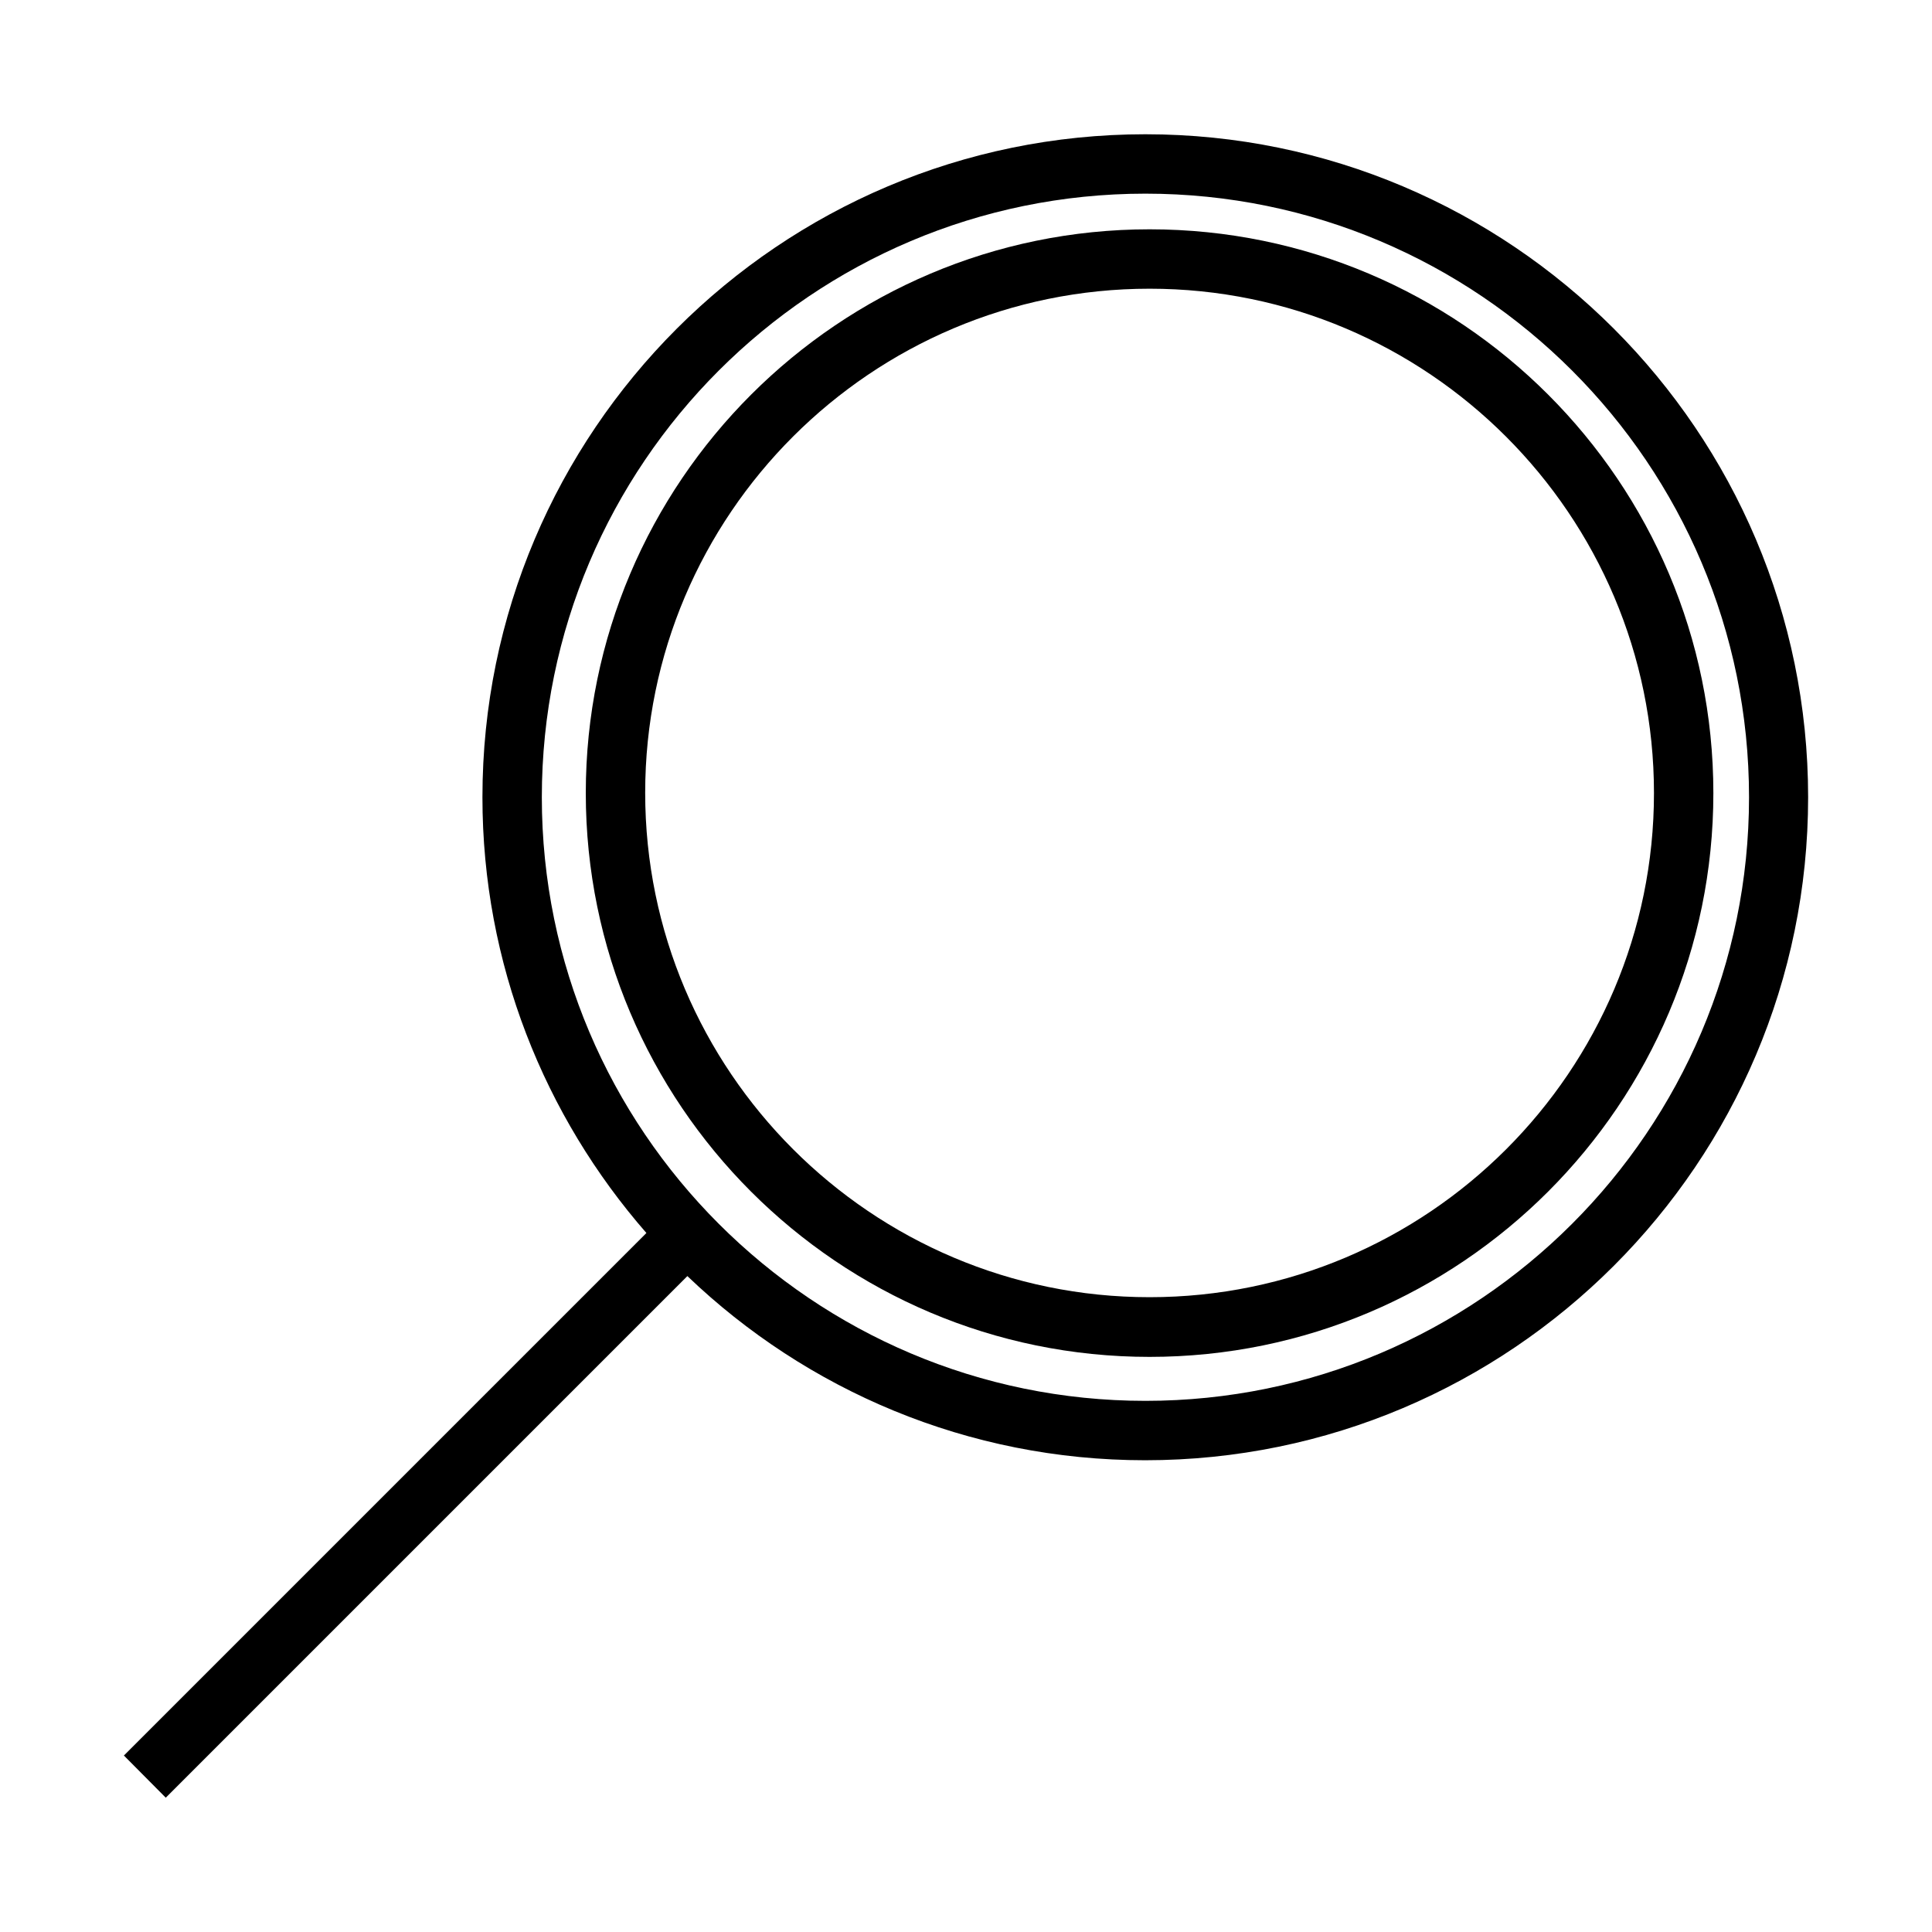
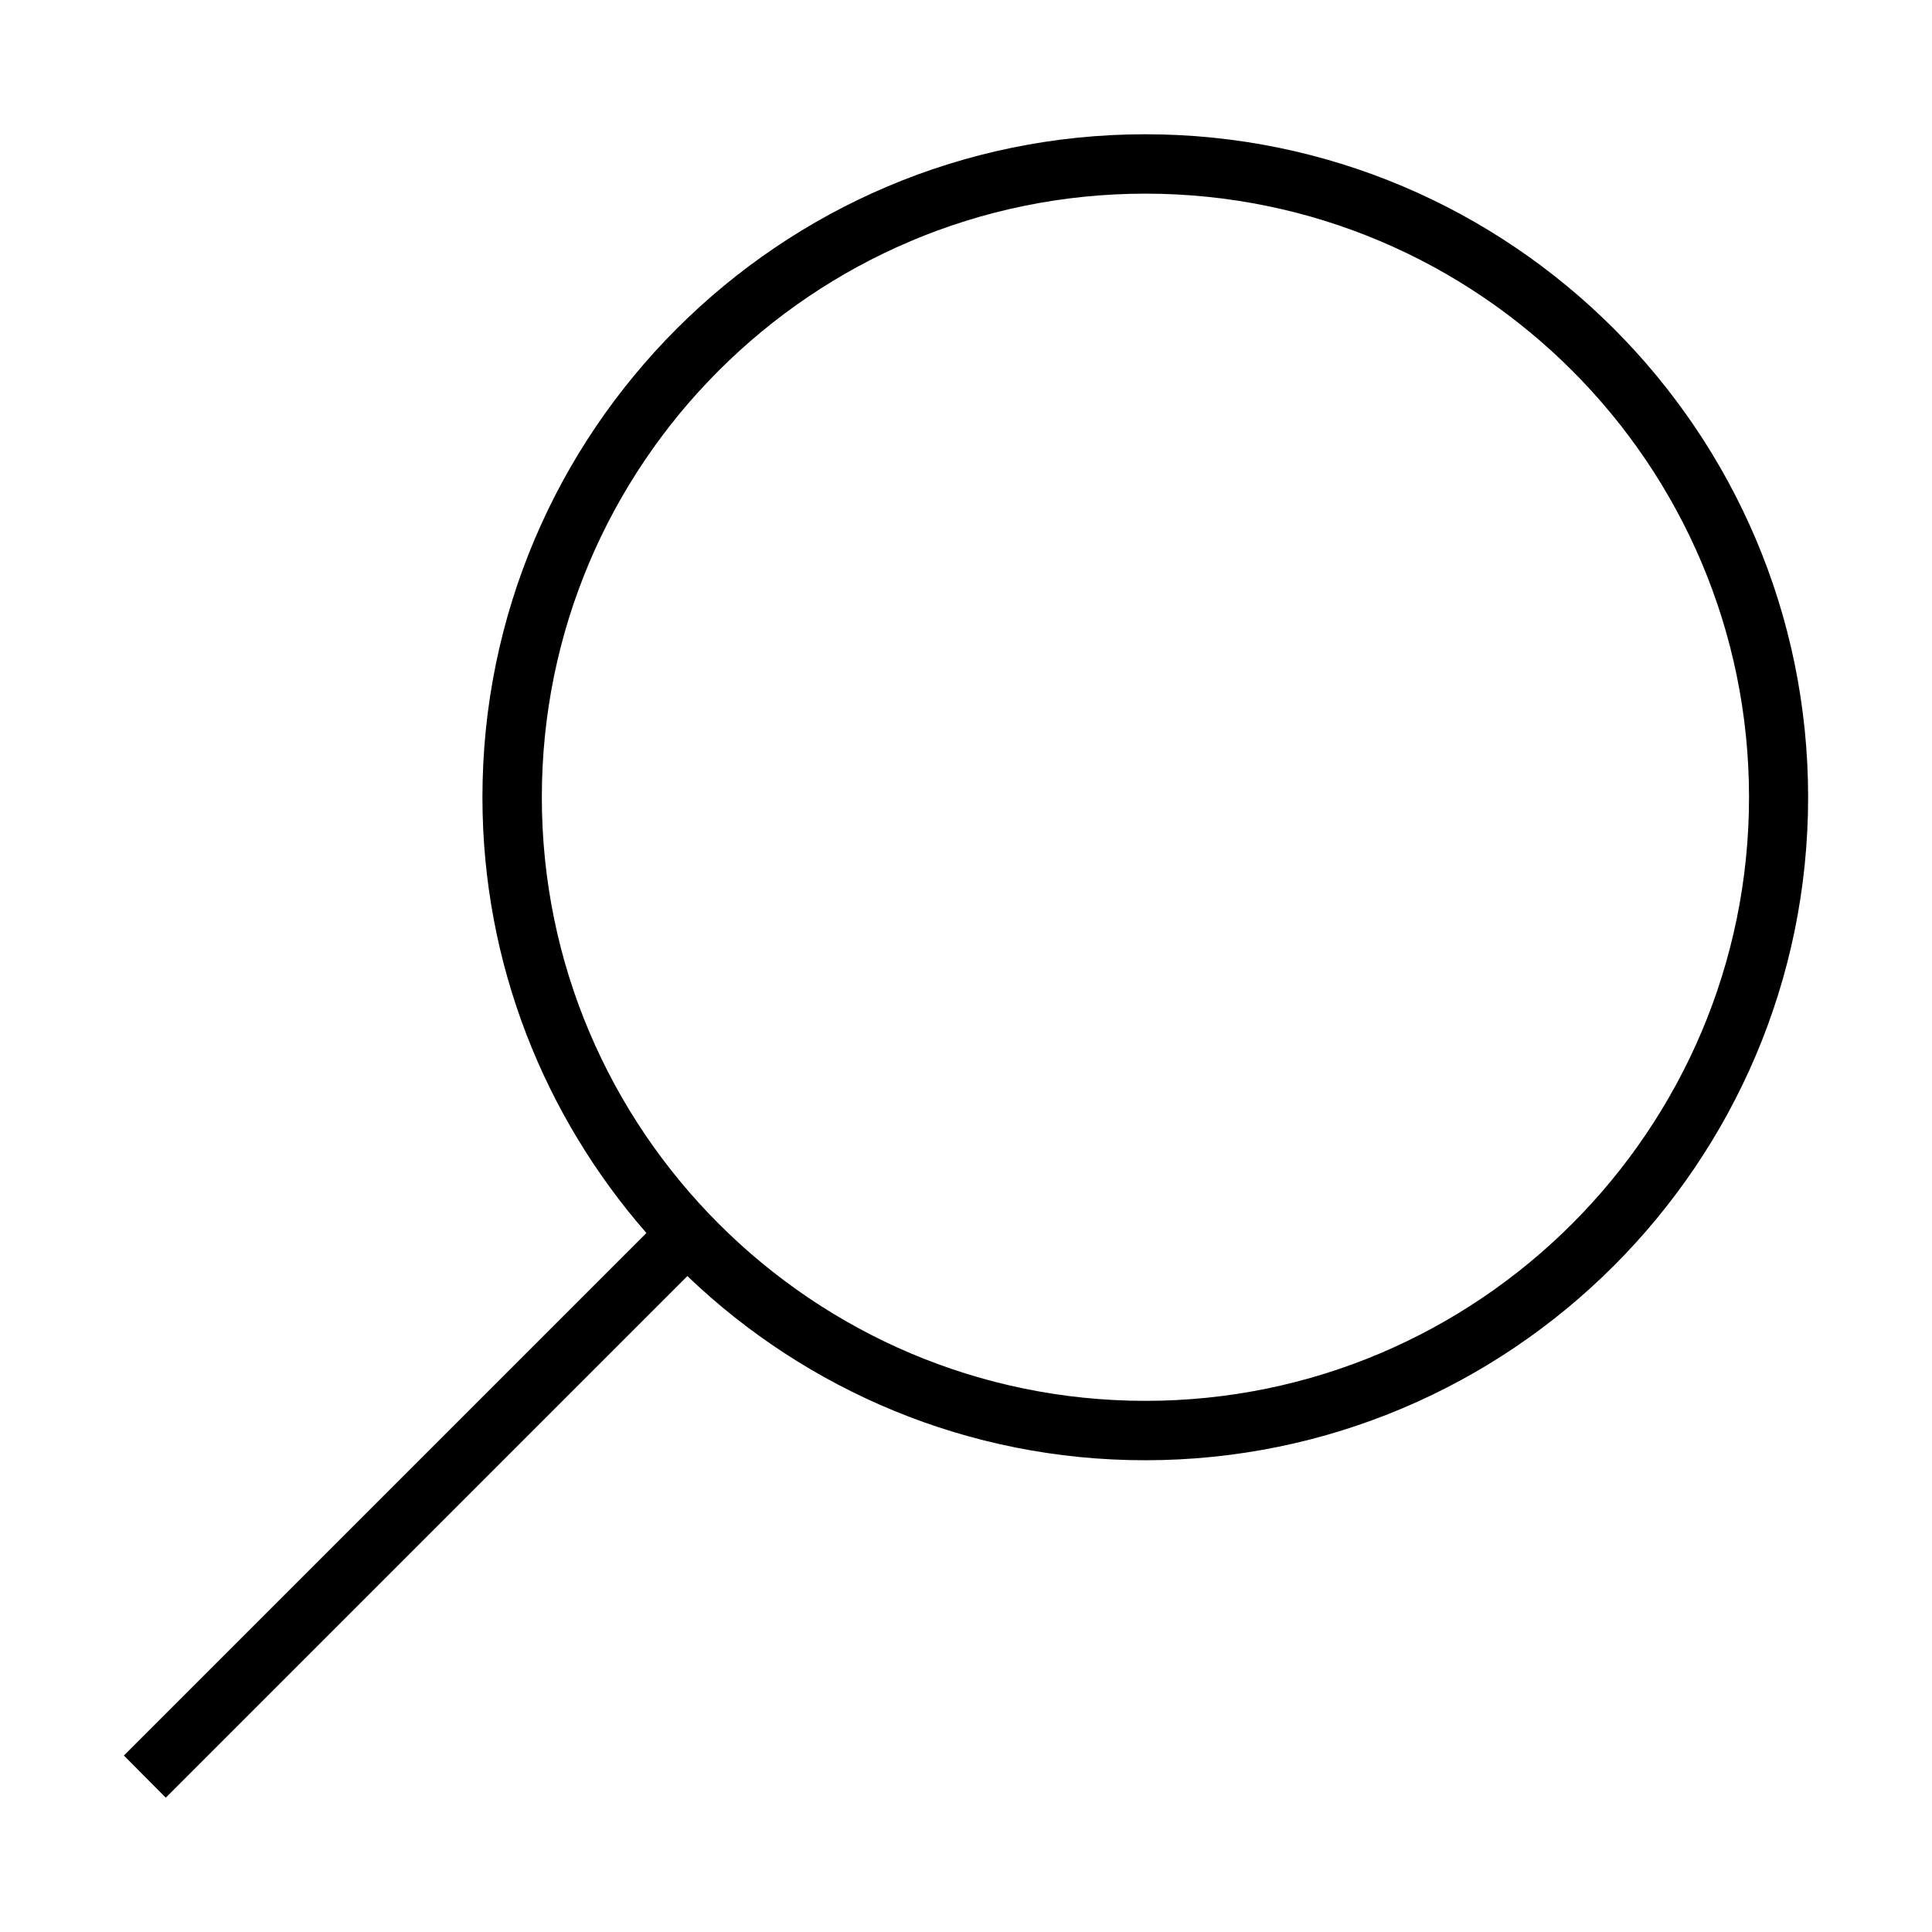
<svg xmlns="http://www.w3.org/2000/svg" fill="#000000" width="800px" height="800px" version="1.1" viewBox="144 144 512 512">
  <g>
    <path d="m447.55 179.58c-96.906 0-175.7 78.797-175.7 175.7 0 44.16 16.453 84.547 43.453 115.48l-138.47 138.47 11.098 11.176 138.23-138.23c31.566 30.23 74.312 48.805 121.31 48.805 96.906 0 175.7-78.801 175.7-175.7s-78.801-175.7-175.62-175.7zm0 335.66c-88.168 0-159.96-71.715-159.96-159.96s71.715-159.96 159.96-159.96 159.96 71.715 159.96 159.96c-0.004 88.246-71.797 159.96-159.96 159.96z" />
-     <path d="m448.65 204.77c-82.34 0-149.41 66.992-149.41 149.41 0 82.422 66.992 149.41 149.41 149.41 82.422 0 149.41-66.992 149.41-149.41 0-82.422-66.992-149.41-149.41-149.41zm0 283c-73.684 0-133.67-59.984-133.67-133.67 0-73.684 59.984-133.59 133.67-133.59 73.684 0 133.67 59.984 133.67 133.67s-59.988 133.59-133.67 133.59z" />
  </g>
</svg>